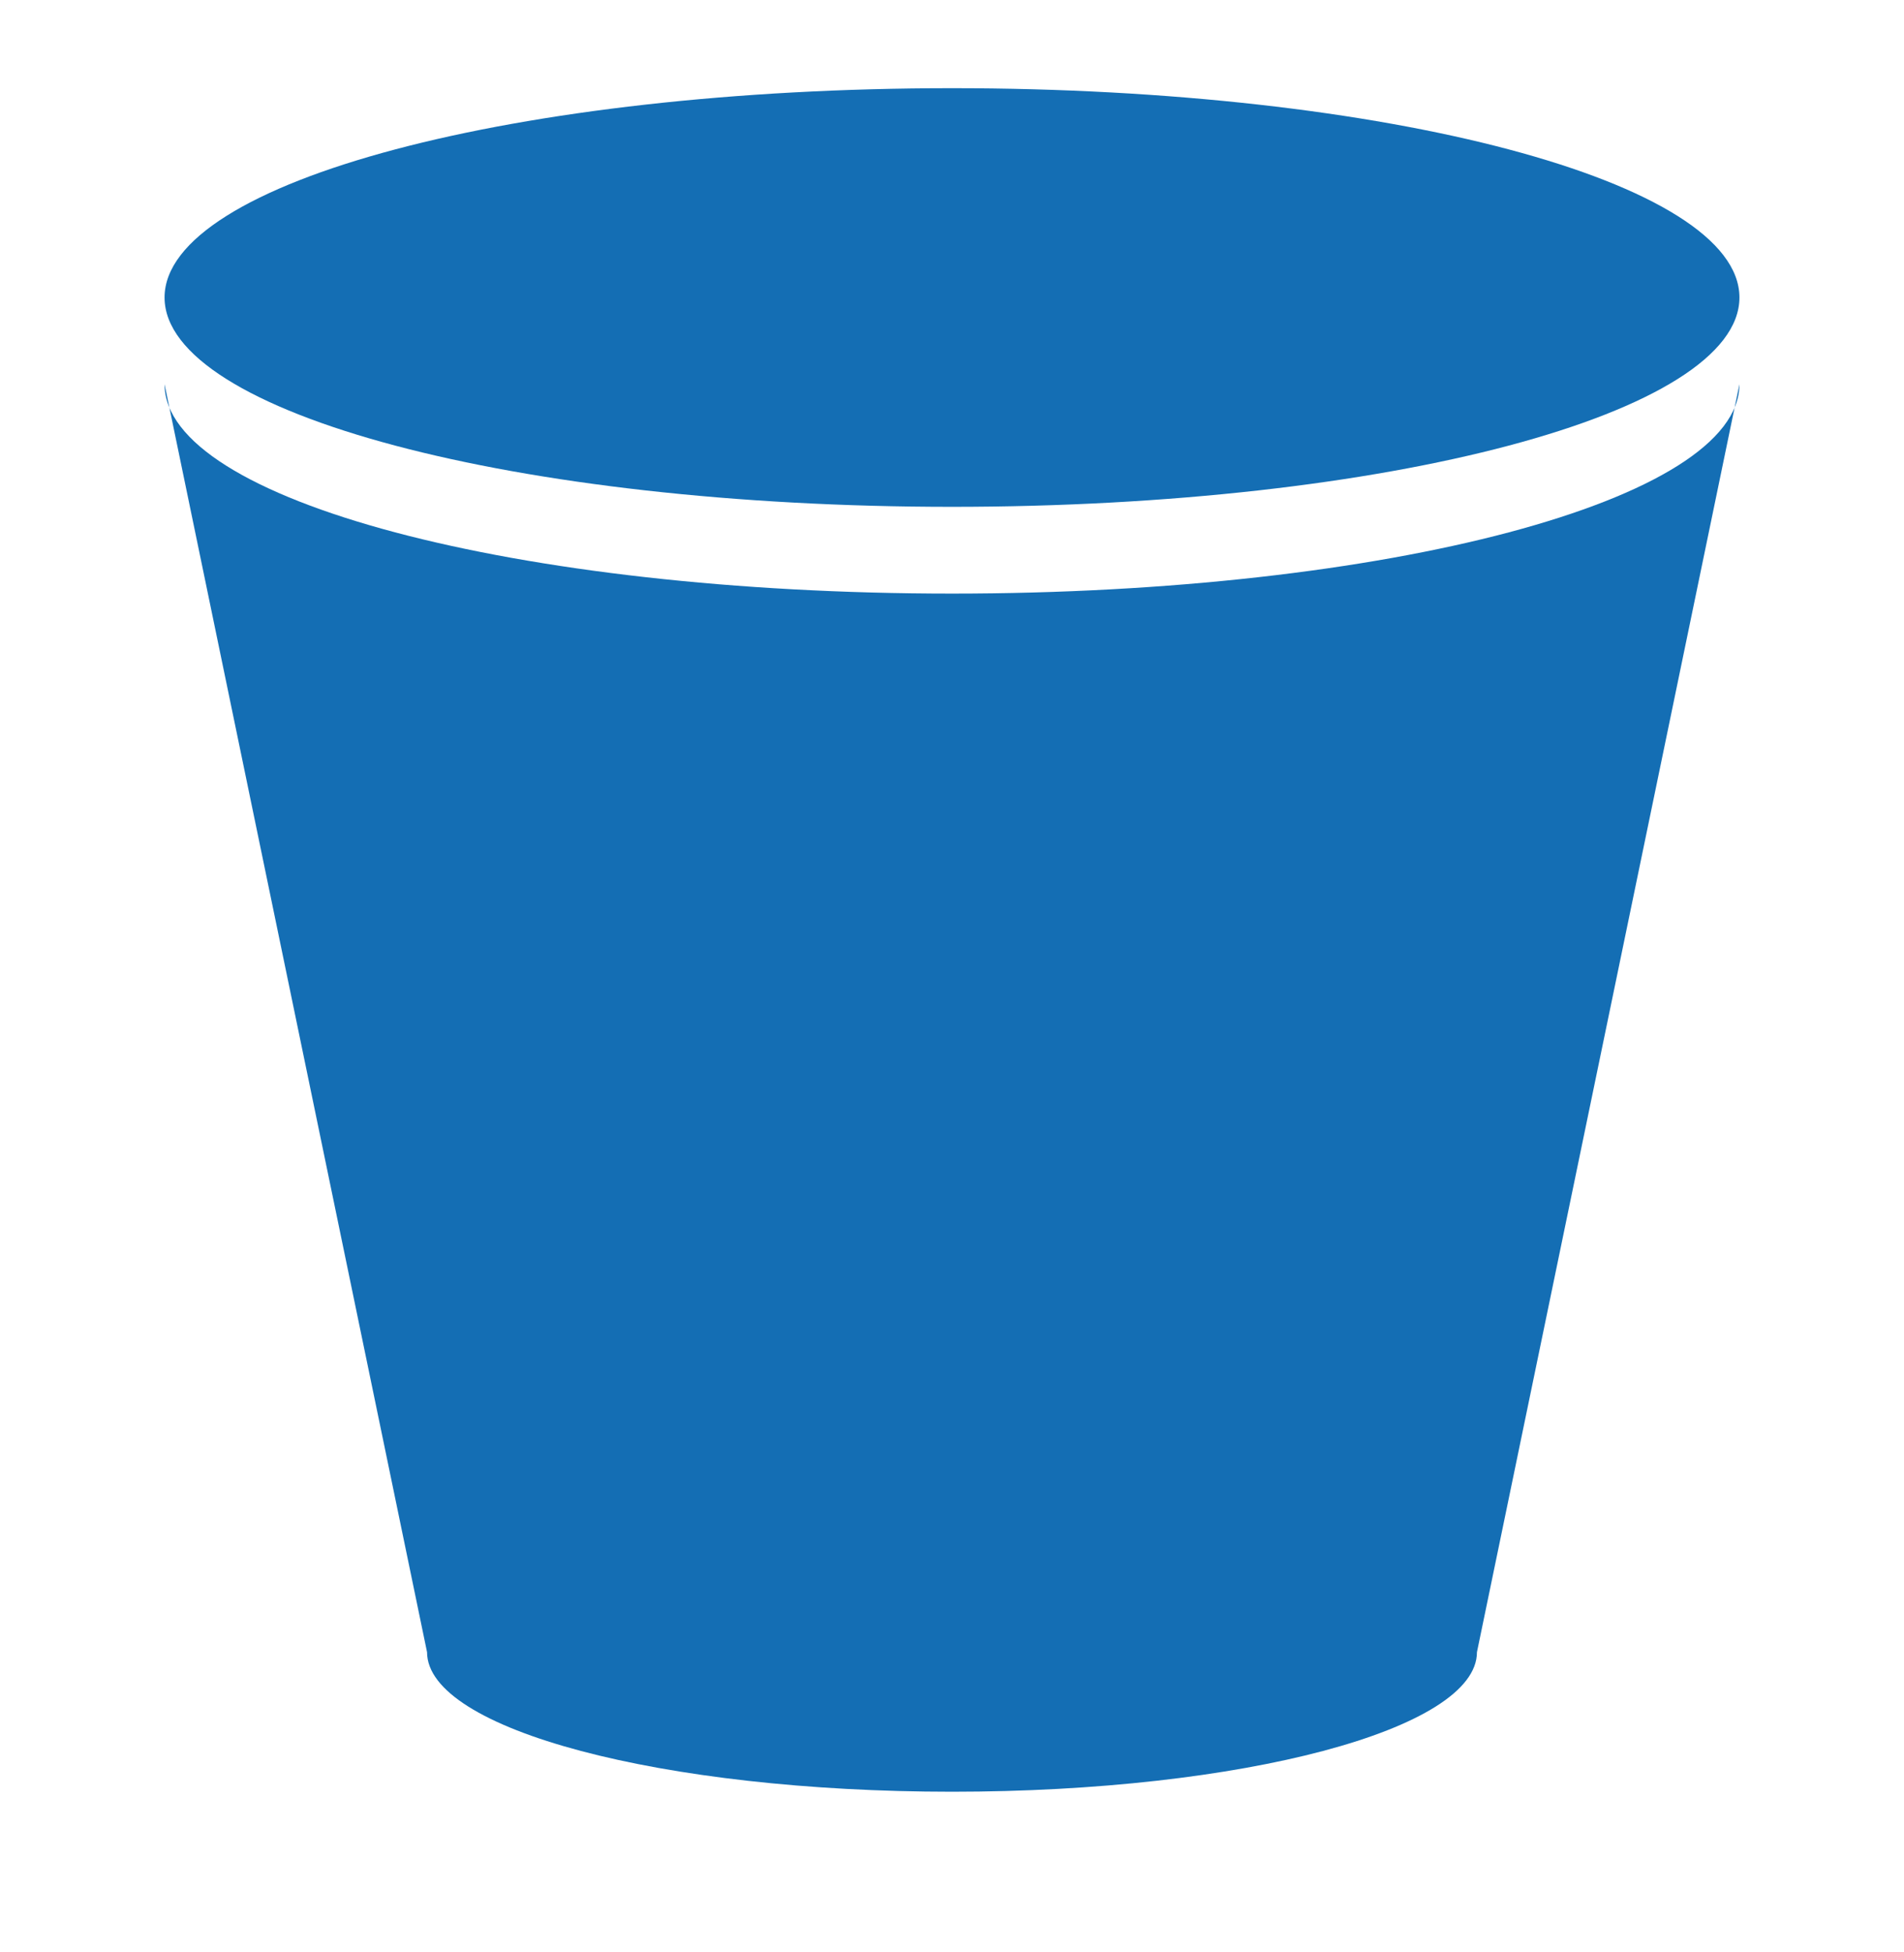
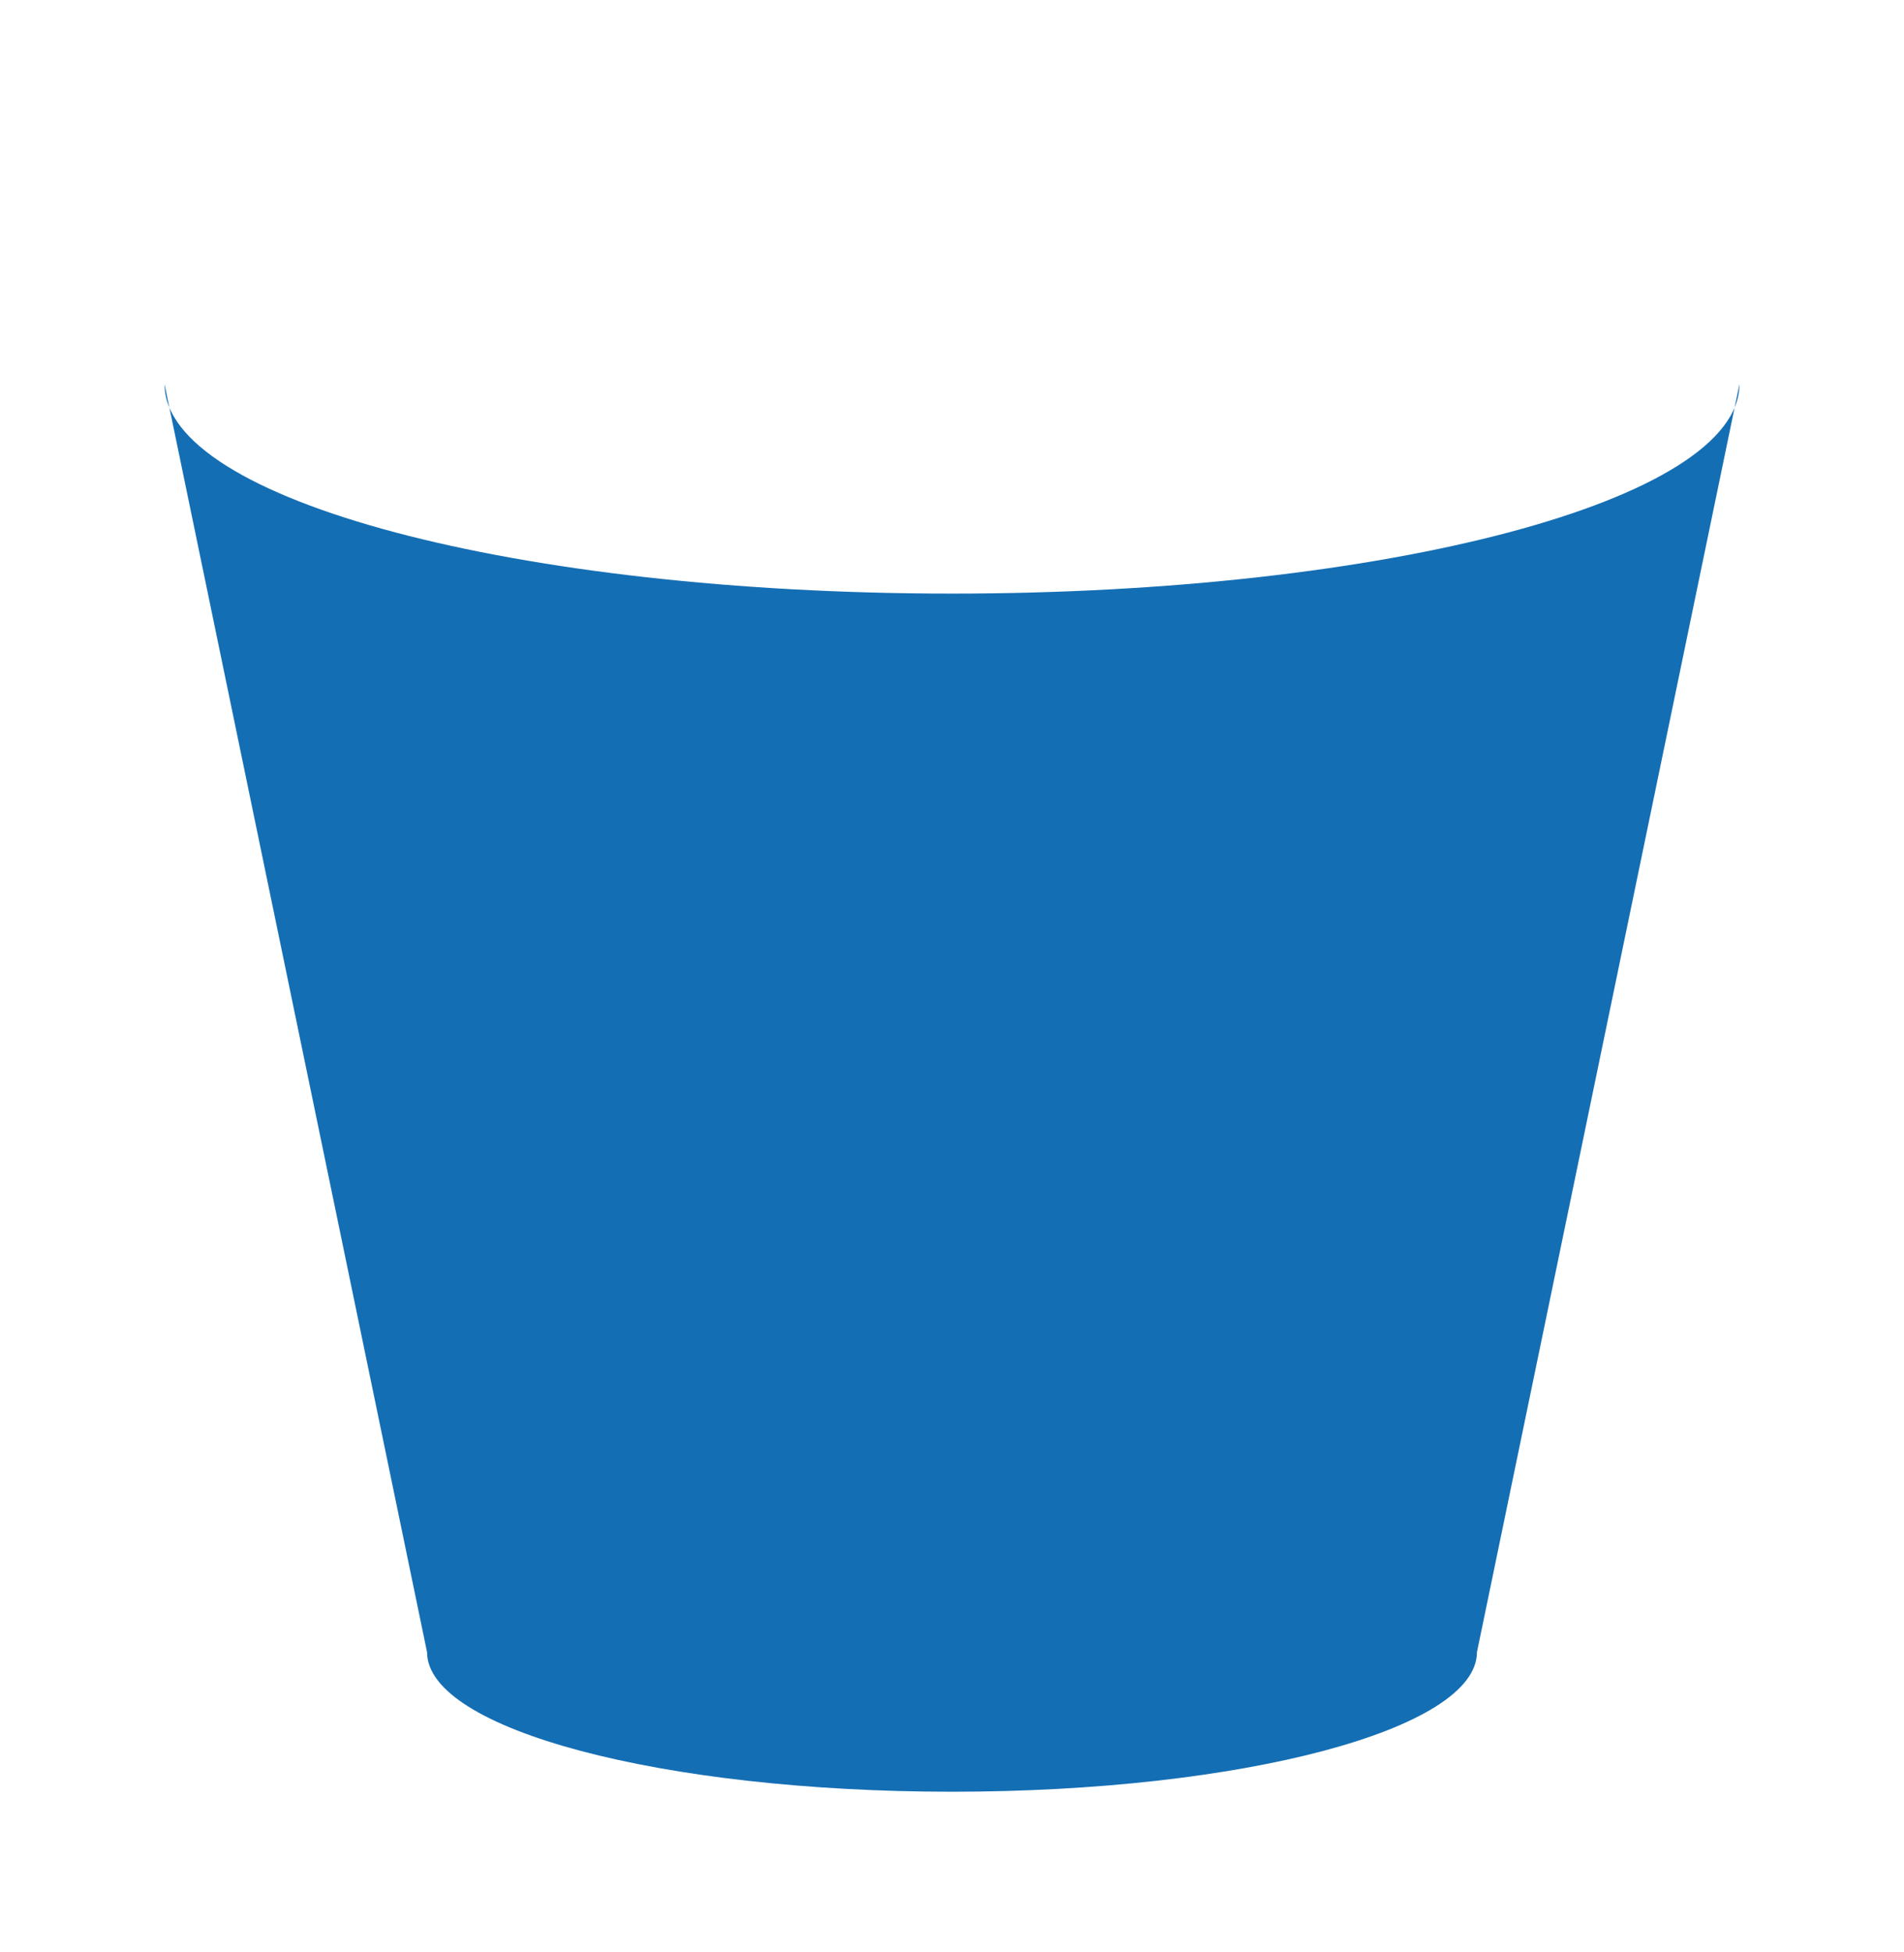
<svg xmlns="http://www.w3.org/2000/svg" width="79" height="81" viewBox="0 0 79 81" fill="none">
  <path fill-rule="evenodd" clip-rule="evenodd" d="M72.172 15.943C72.172 20.75 57.542 24.629 39.501 24.629C21.457 24.629 6.828 20.75 6.828 15.943L17.719 68.55C17.719 71.756 27.466 74.341 39.501 74.341C51.534 74.341 61.281 71.756 61.281 68.55L72.172 15.943Z" fill="#146EB4" />
-   <path fill-rule="evenodd" clip-rule="evenodd" d="M72.172 12.343C72.172 7.538 57.542 3.659 39.501 3.659C21.457 3.659 6.828 7.538 6.828 12.343C6.828 17.15 21.457 21.029 39.501 21.029C57.542 21.029 72.172 17.15 72.172 12.343Z" fill="#146EB4" />
</svg>